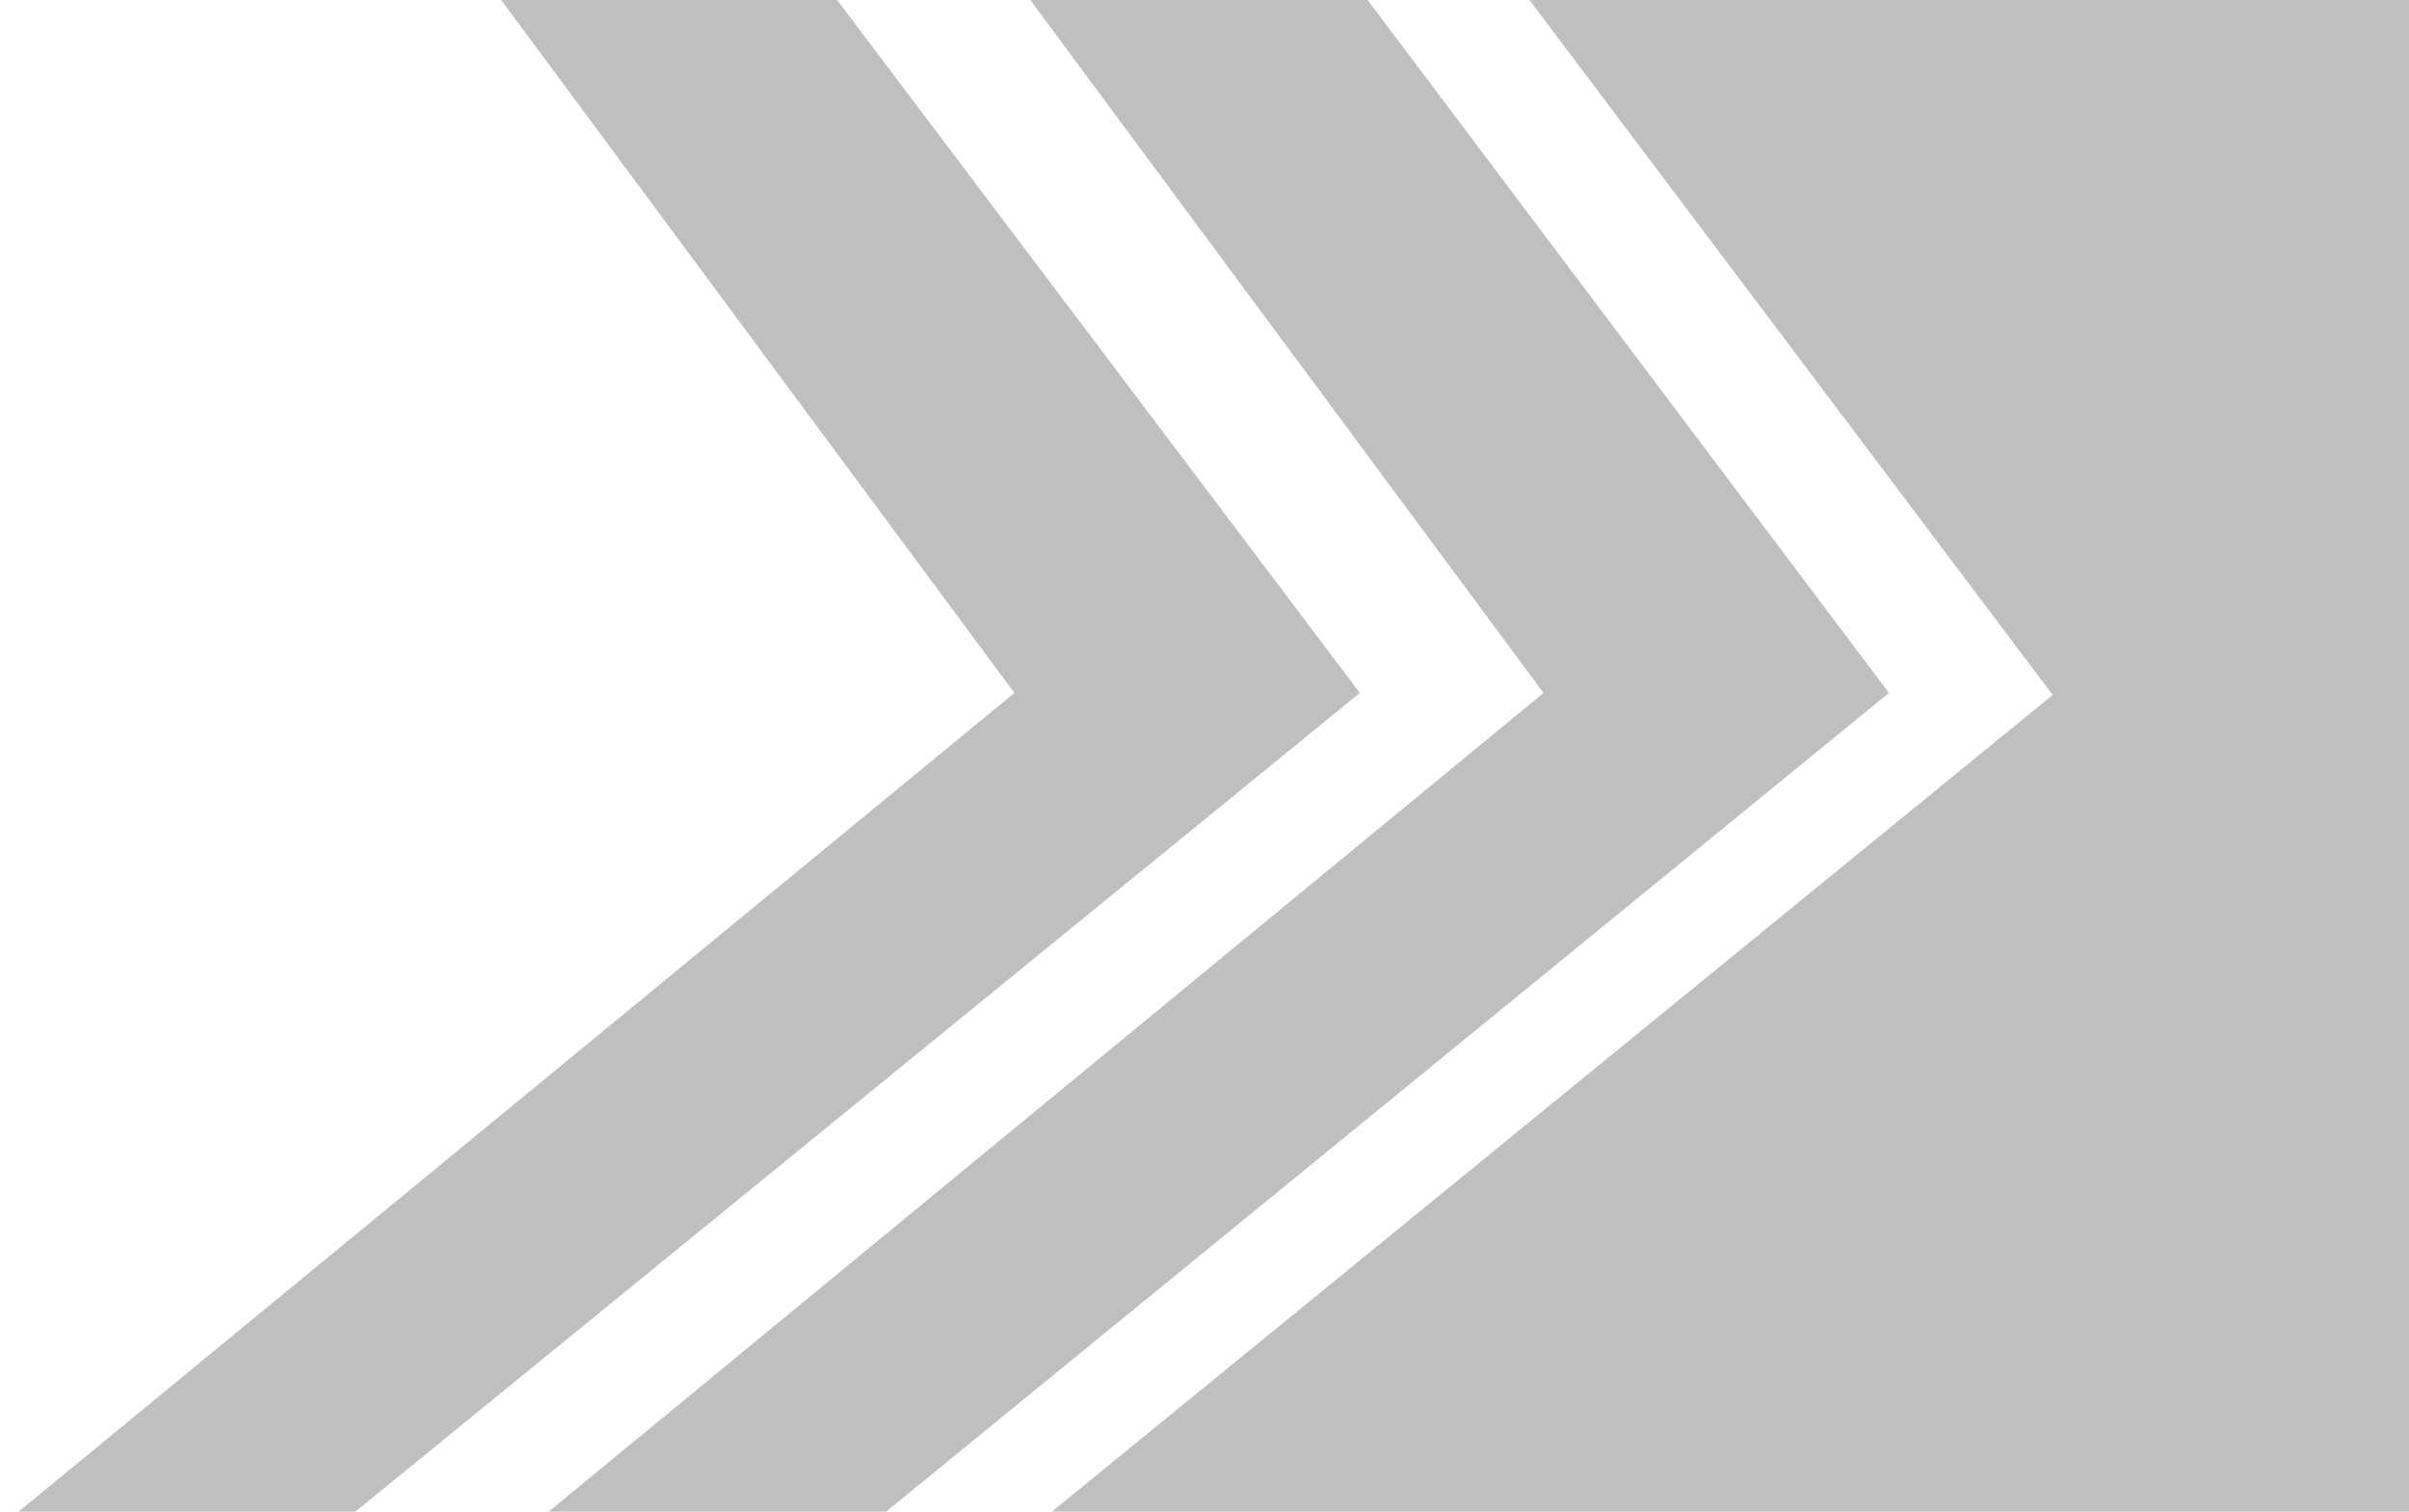
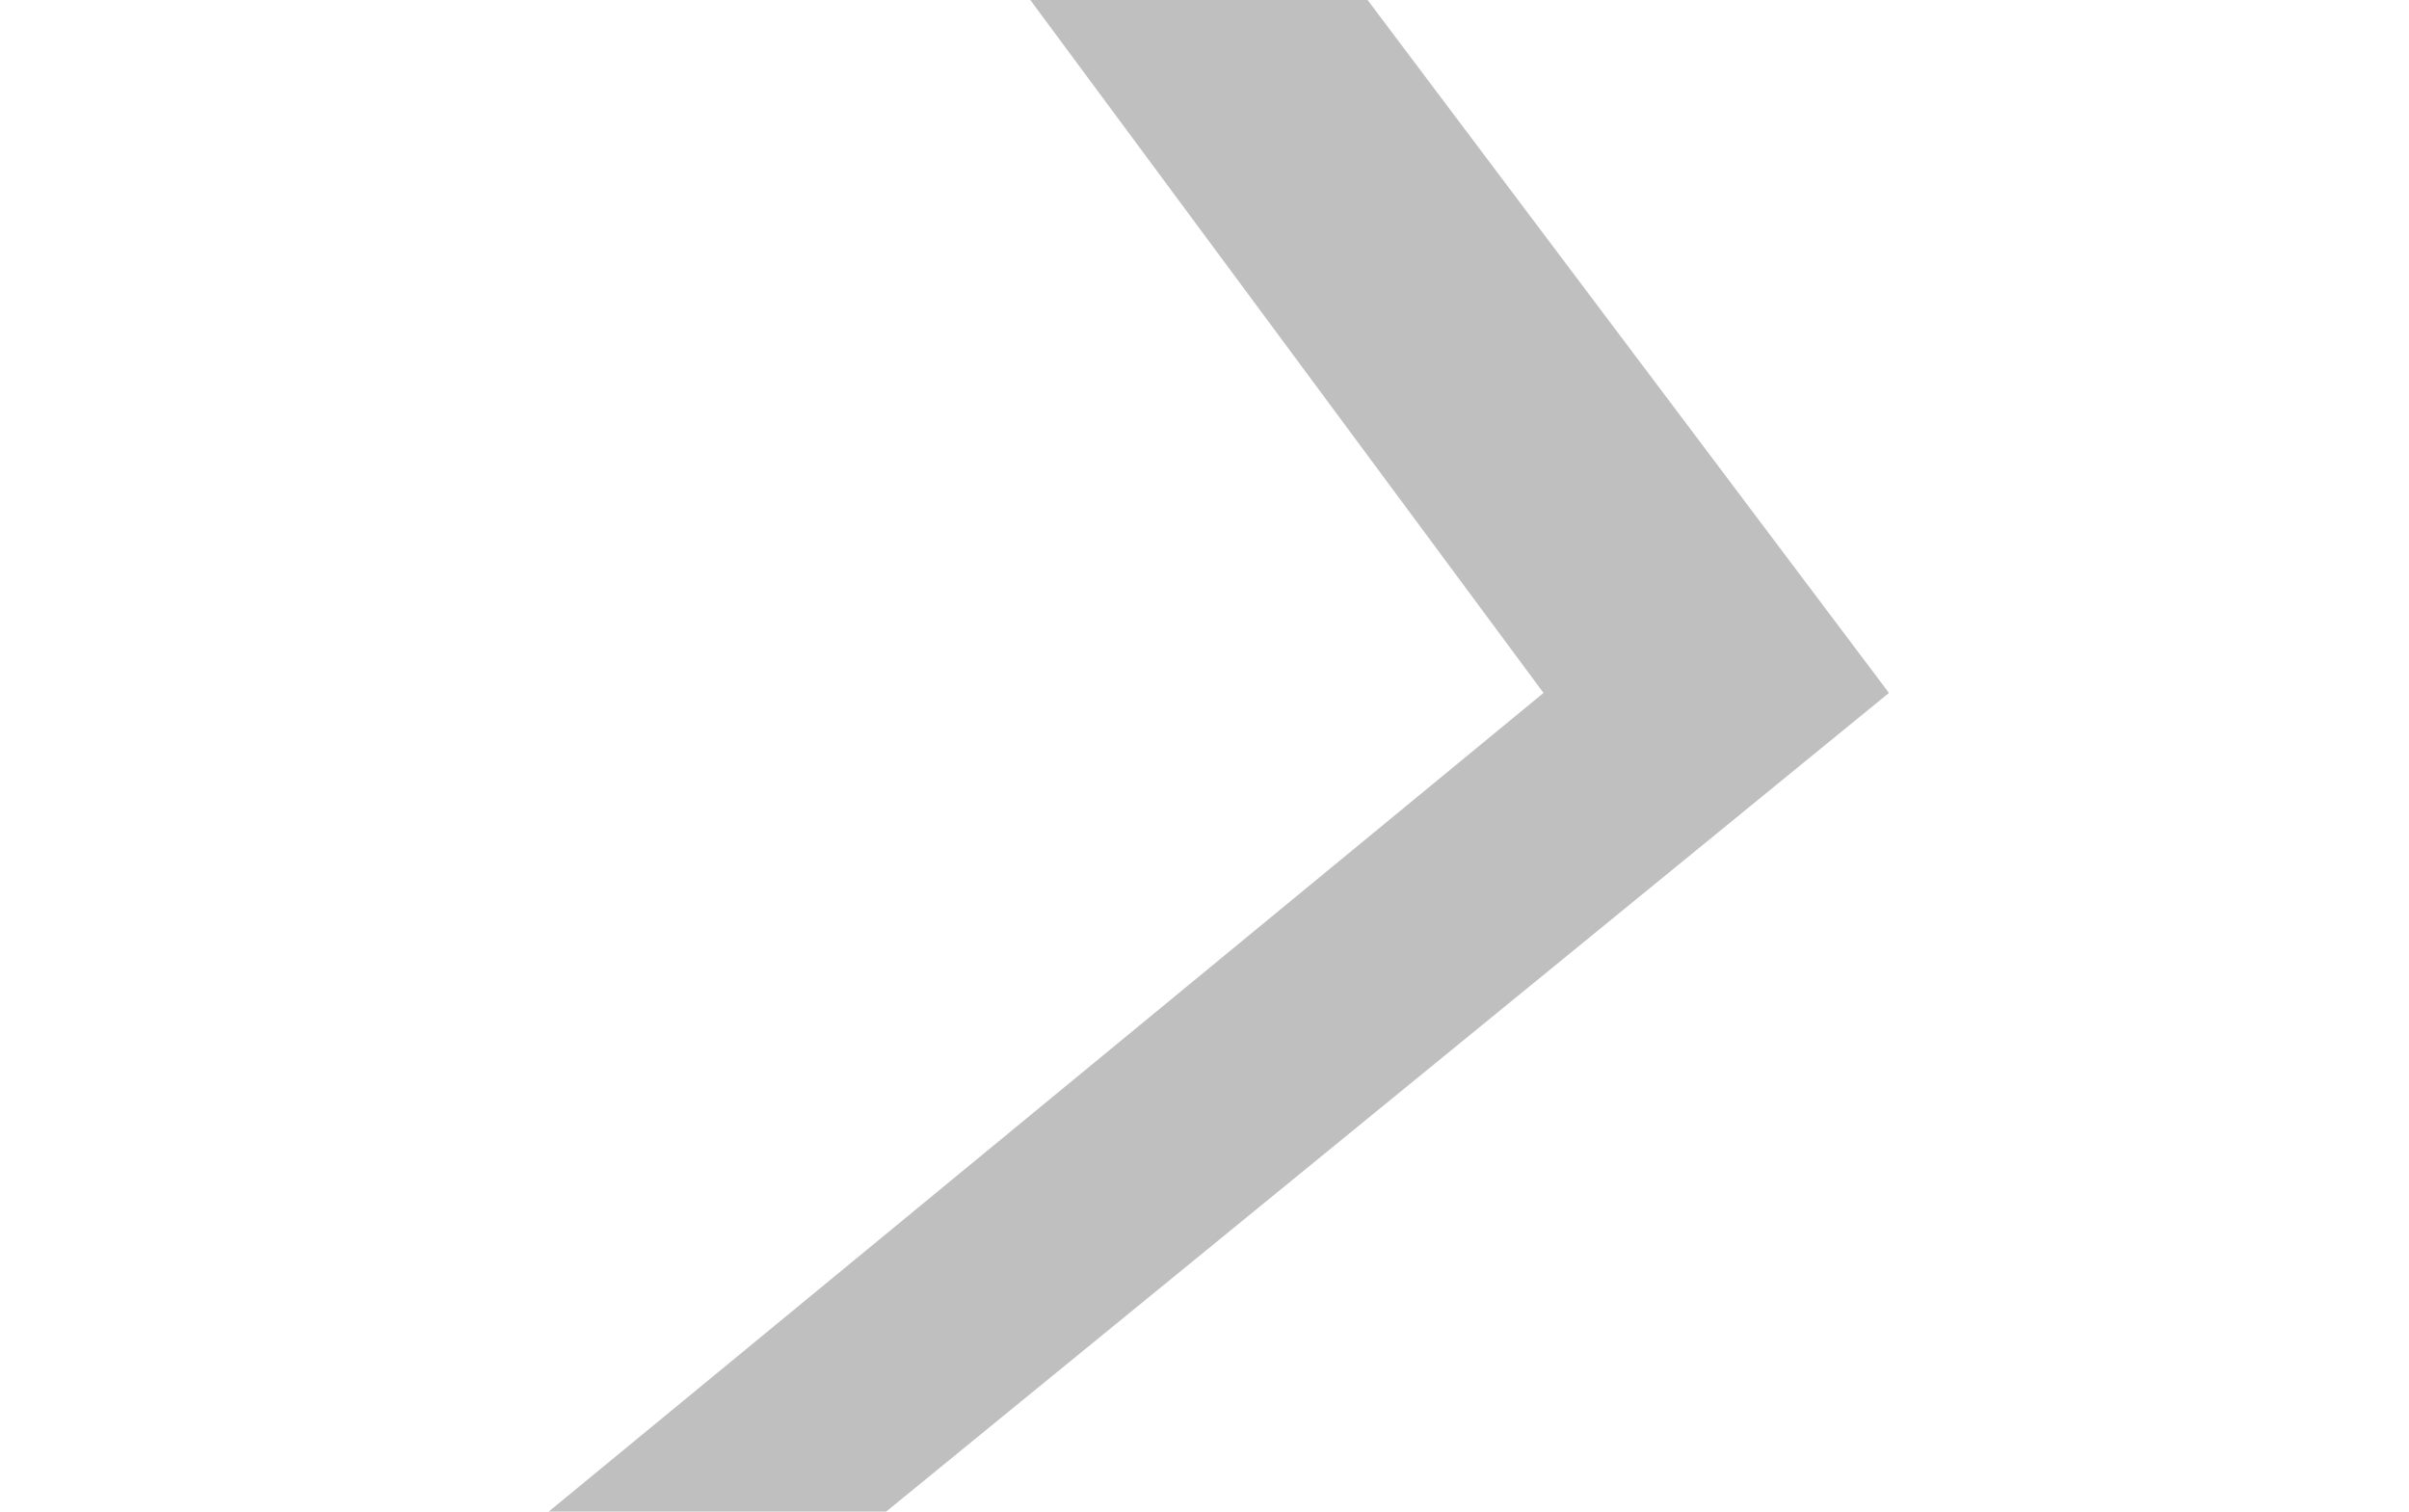
<svg xmlns="http://www.w3.org/2000/svg" version="1.1" width="51" height="32" viewBox="0 0 51 32" xml:space="preserve" preserveAspectRatio="xMinYMid">
  <title>bkg-btn-trans</title>
  <path opacity="0.25" fill="#000" d="M16.74-6.848l15.937 21.517-26.251 21.601h7.102l26.462-21.601-16.19-21.517h-7.059z" />
-   <path opacity="0.25" fill="#000" d="M5.538-6.848l15.937 21.517-25.659 21.094v0.507h6.468l26.505-21.601-16.233-21.517h-7.017z" />
-   <path opacity="0.25" fill="#000" d="M27.223-6.848l16.233 21.559-26.42 21.559h44.724v-43.118h-34.536z" />
</svg>